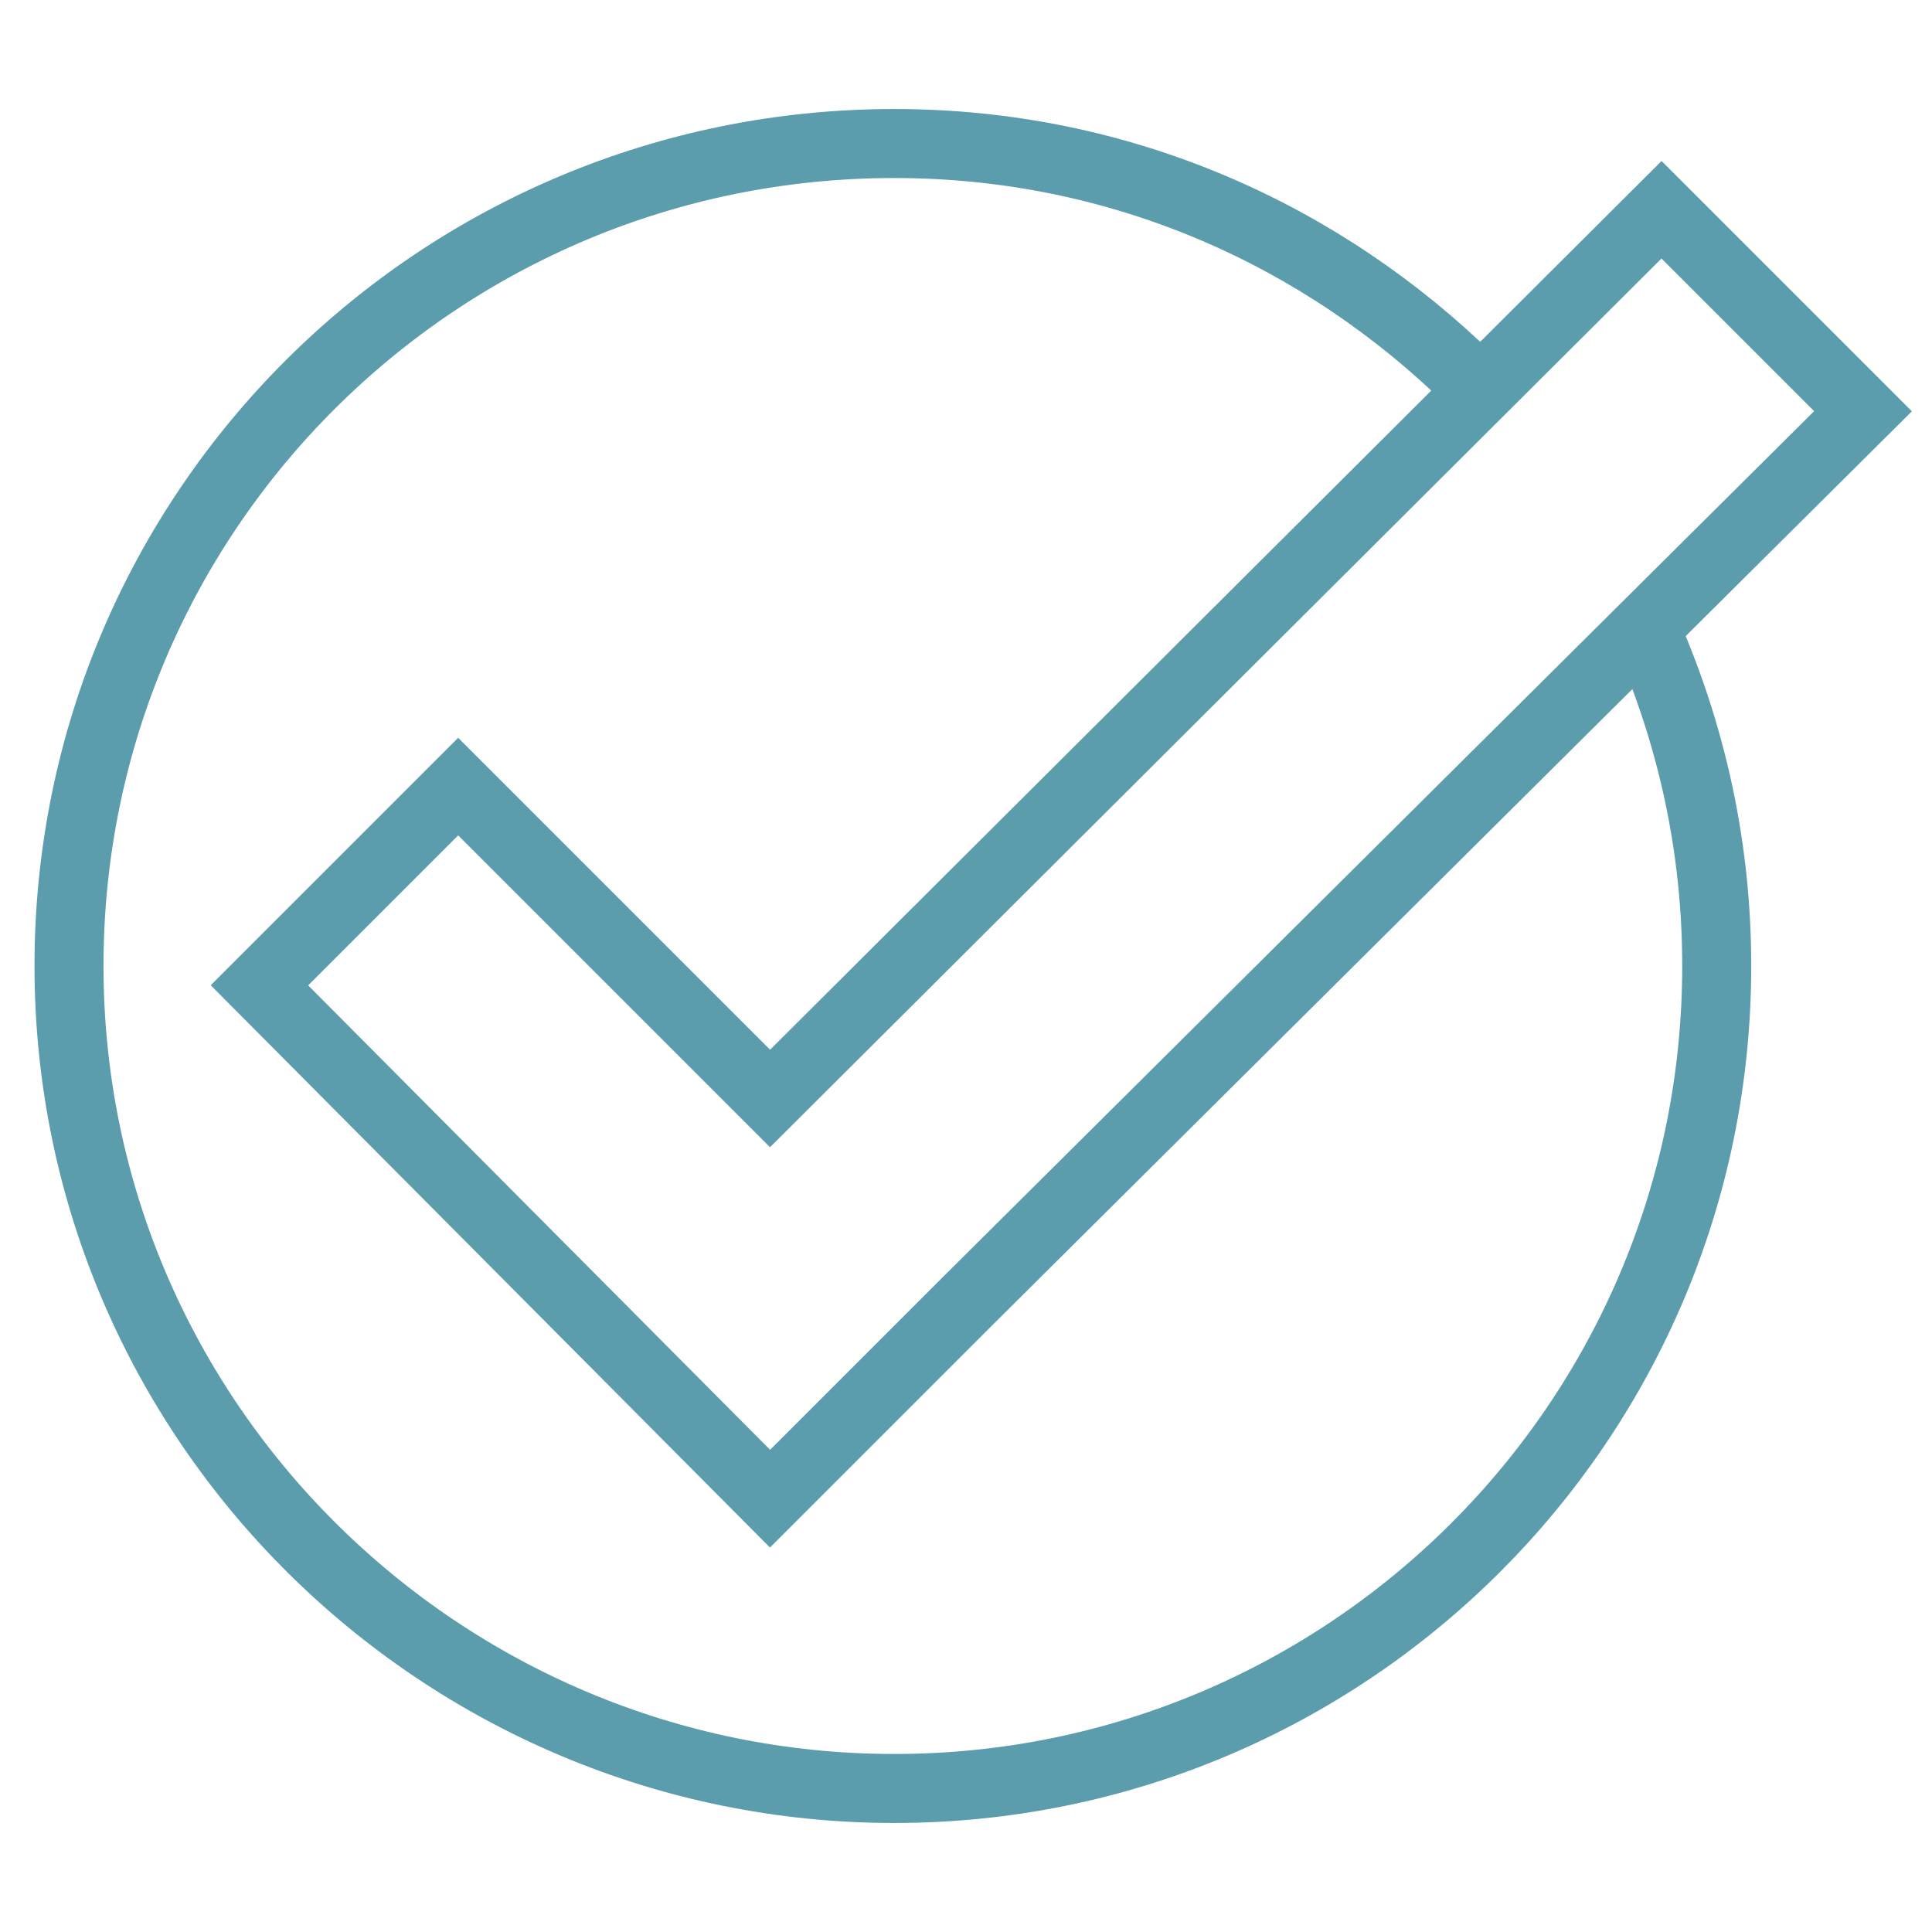
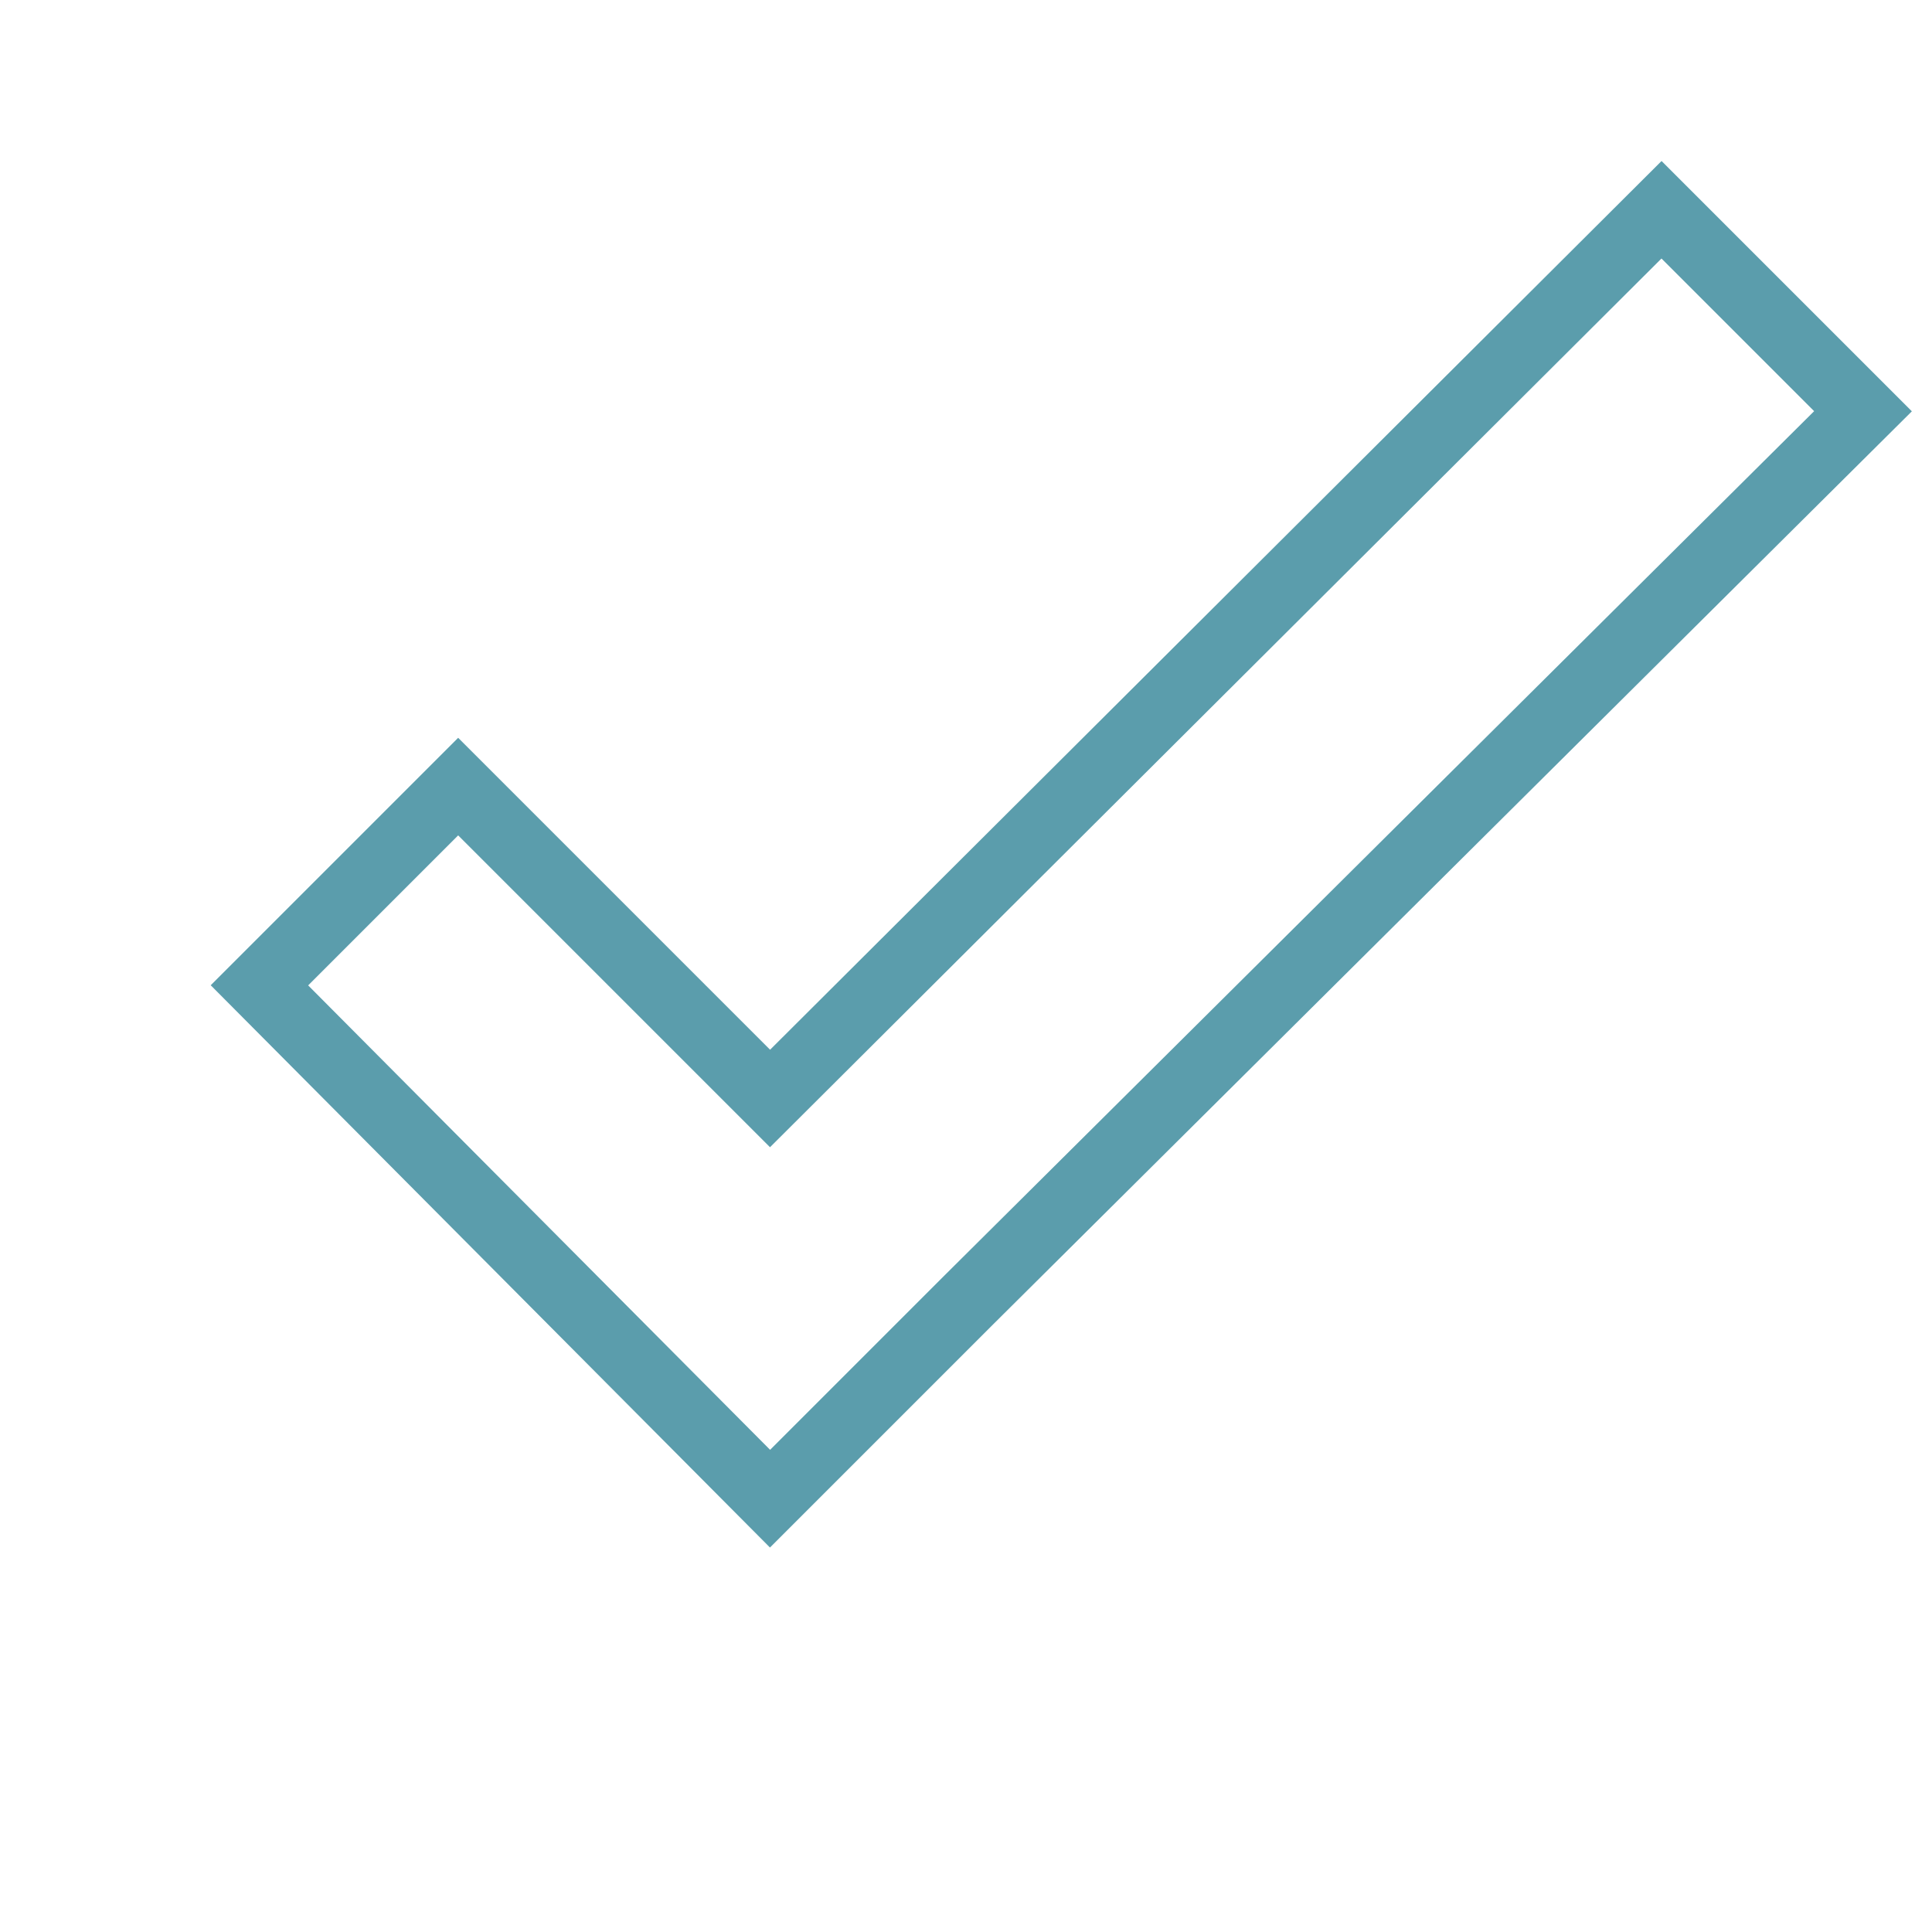
<svg xmlns="http://www.w3.org/2000/svg" version="1.1" id="Warstwa_1" x="0px" y="0px" viewBox="0 0 70 70" style="enable-background:new 0 0 70 70;" xml:space="preserve">
  <style type="text/css">
	.st0{fill:none;stroke:#5B9DAC;stroke-width:2.5;stroke-miterlimit:10;}
	.st1{fill:none;stroke:#5B9DAC;stroke-width:2.5;stroke-linecap:round;stroke-miterlimit:10;}
</style>
  <g>
-     <path class="st0" d="M59.7,23c1.6,3.7,2.5,7.7,2.5,12c0,16.5-13.4,29.8-29.8,29.8S2.5,51.5,2.5,35S15.9,5.2,32.4,5.2   c8.2,0,15.5,3.3,20.9,8.6" />
    <polygon class="st0" points="27.9,39.8 60.2,7.6 67.5,14.9 35.1,47.1 27.9,54.3 9.4,35.7 16.6,28.5  " />
  </g>
</svg>